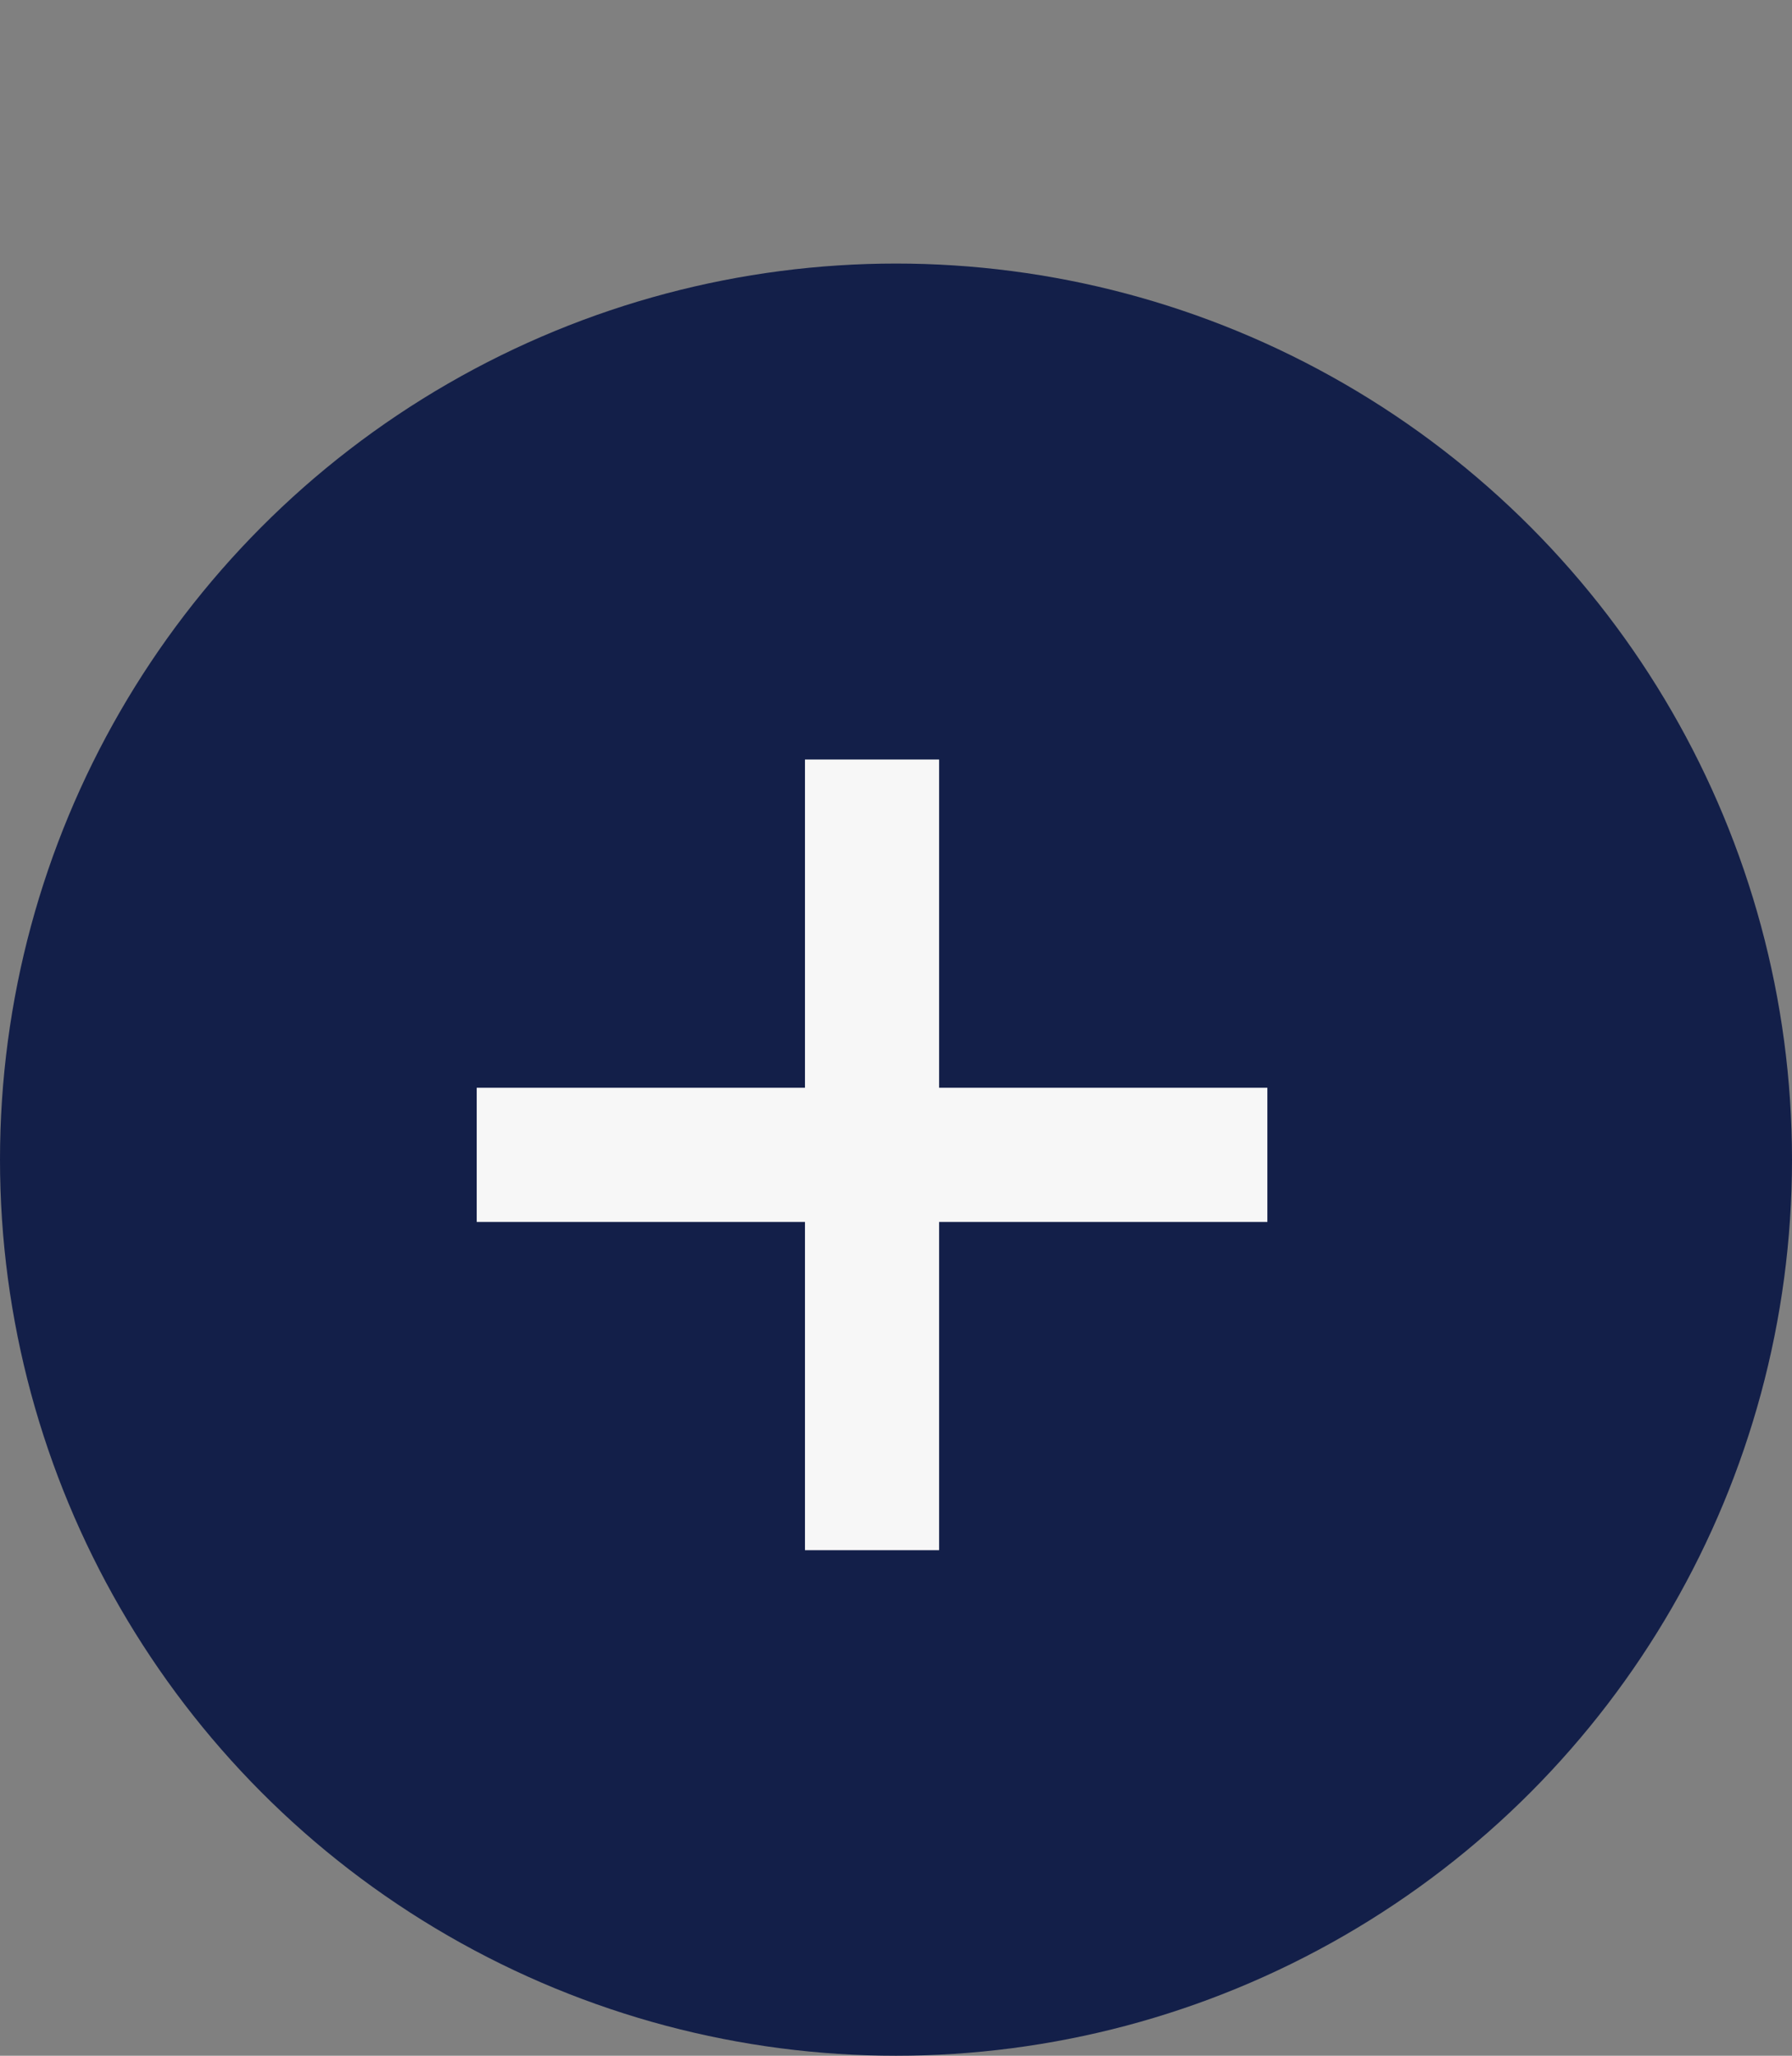
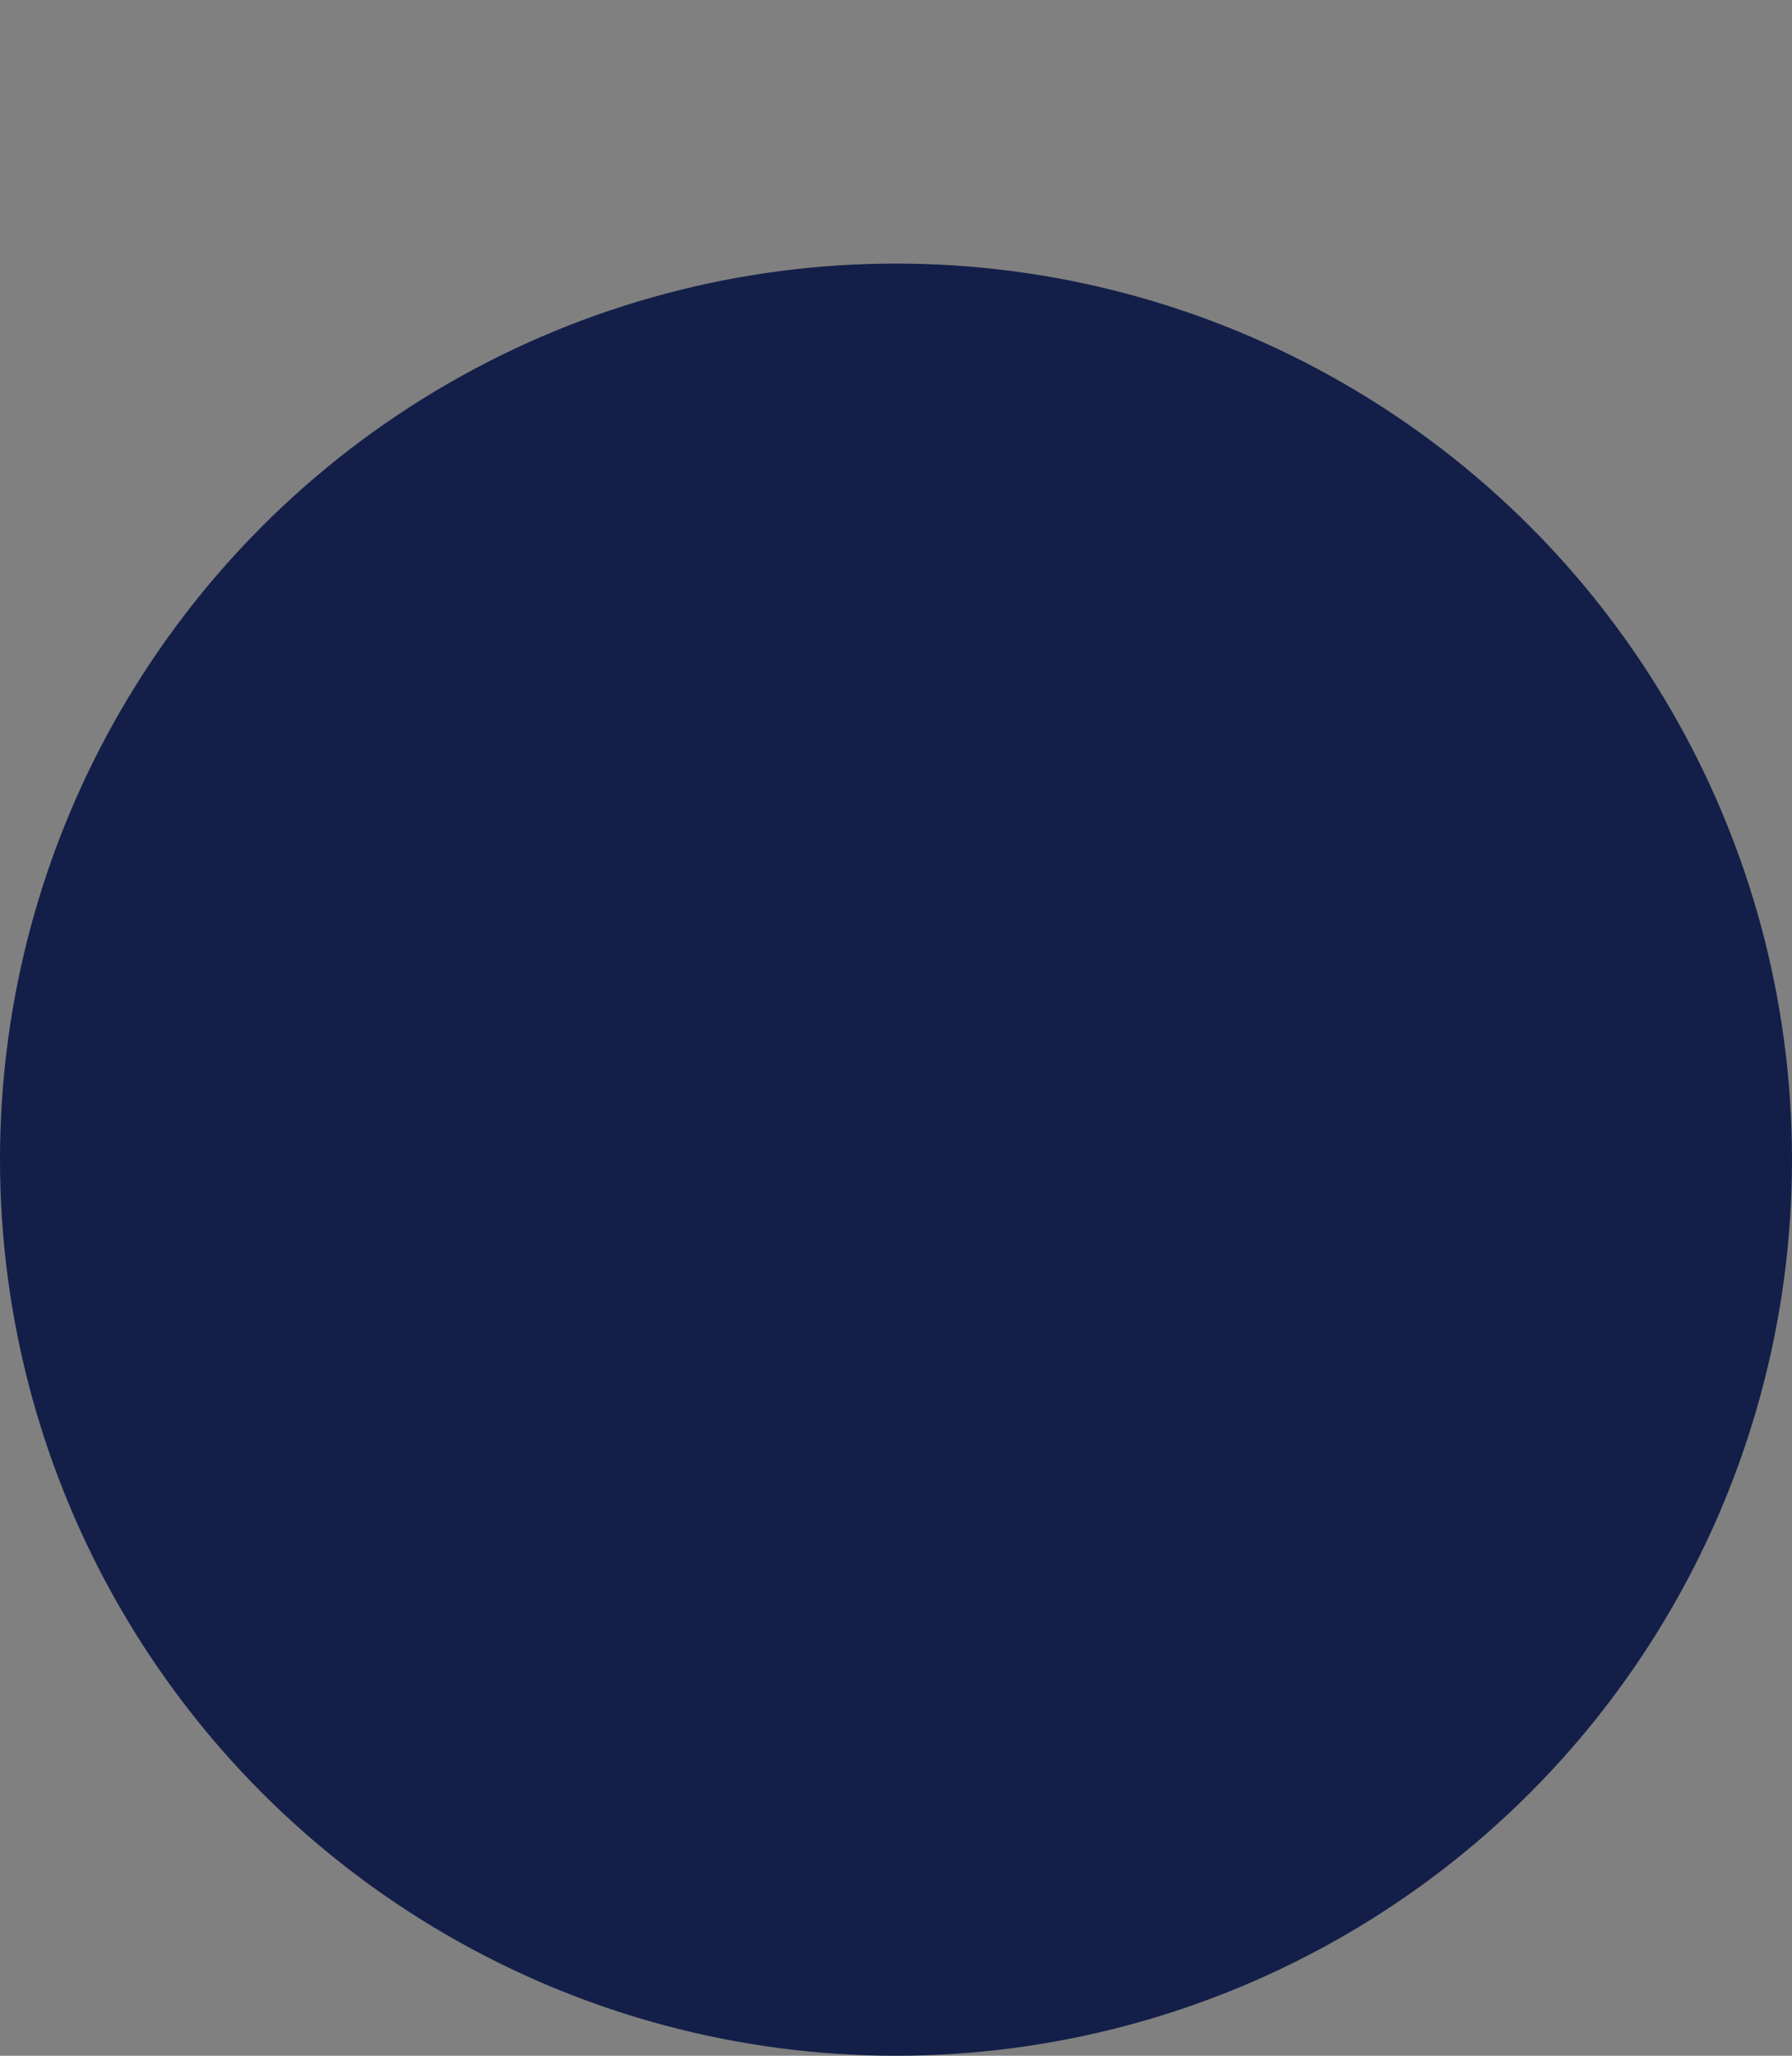
<svg xmlns="http://www.w3.org/2000/svg" width="34" height="39" viewBox="0 0 34 39" fill="none">
  <rect x="0" y="0" width="34" height="39" fill="#808080" stroke="none" />
  <circle cx="17" cy="22" r="17" fill="#131F49" />
-   <path d="M15.273 29.409V14.409H17.818V29.409H15.273ZM9.045 23.182V20.636H24.046V23.182H9.045Z" fill="#F7F7F7" />
</svg>